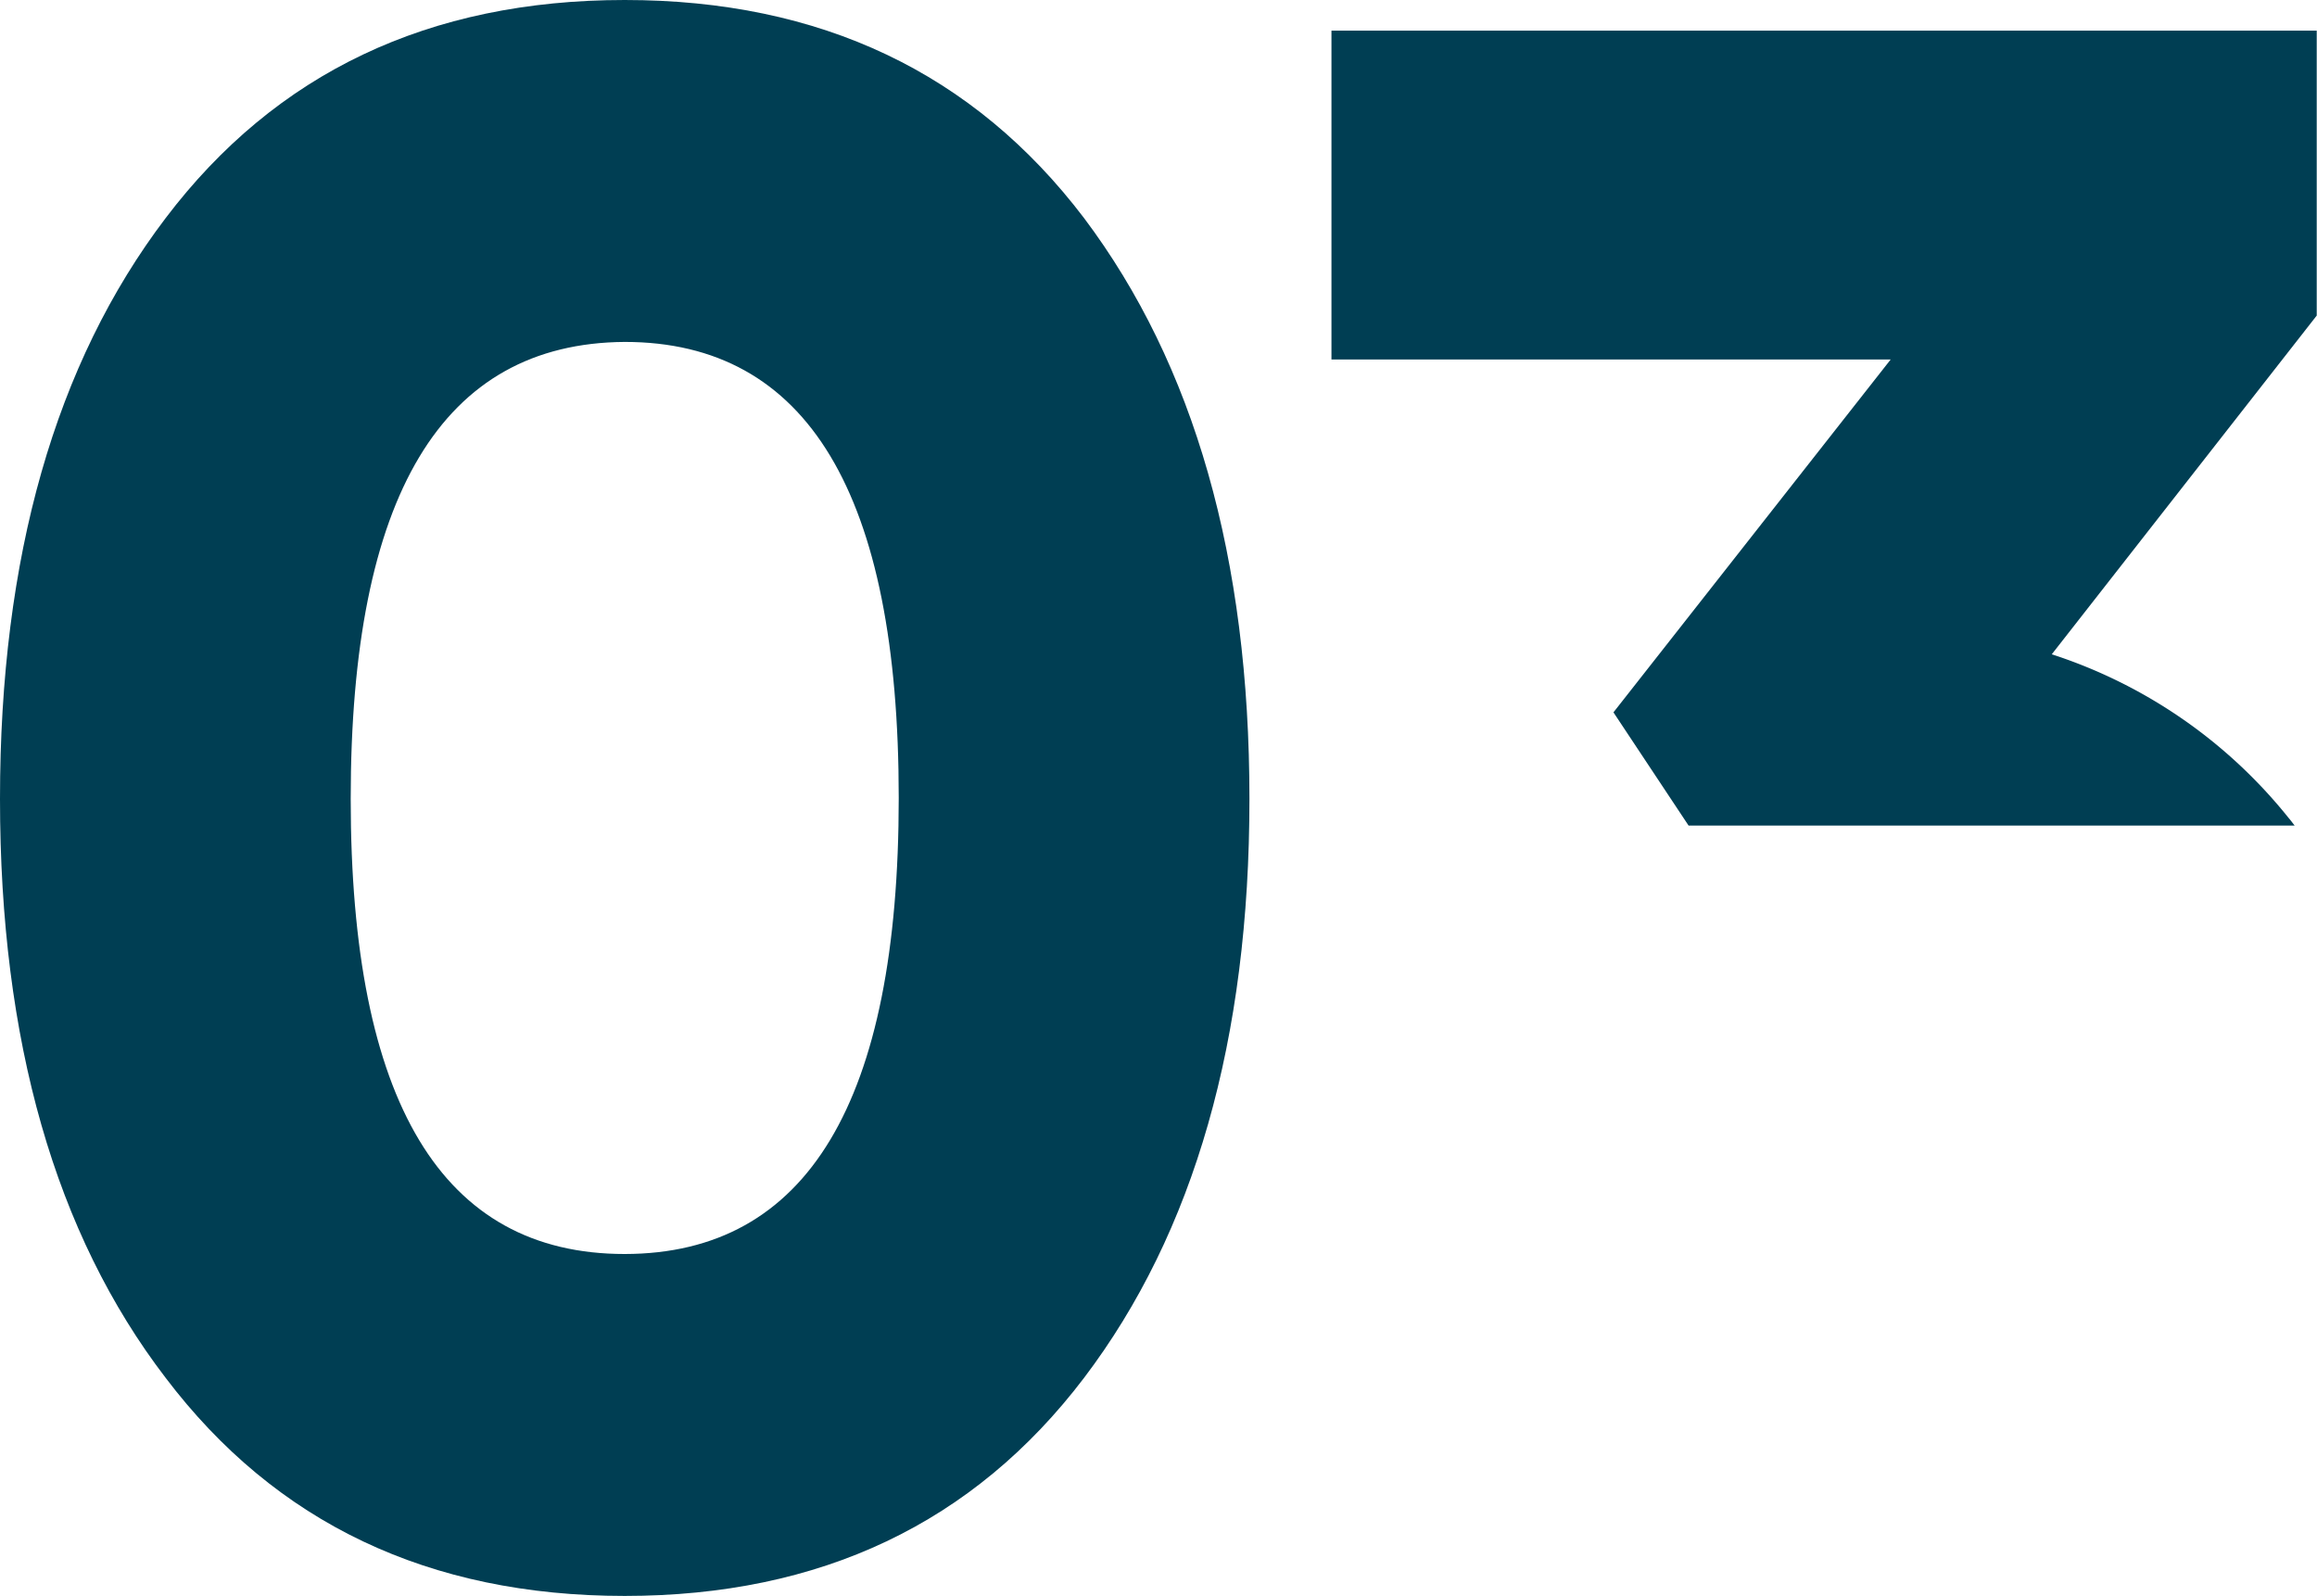
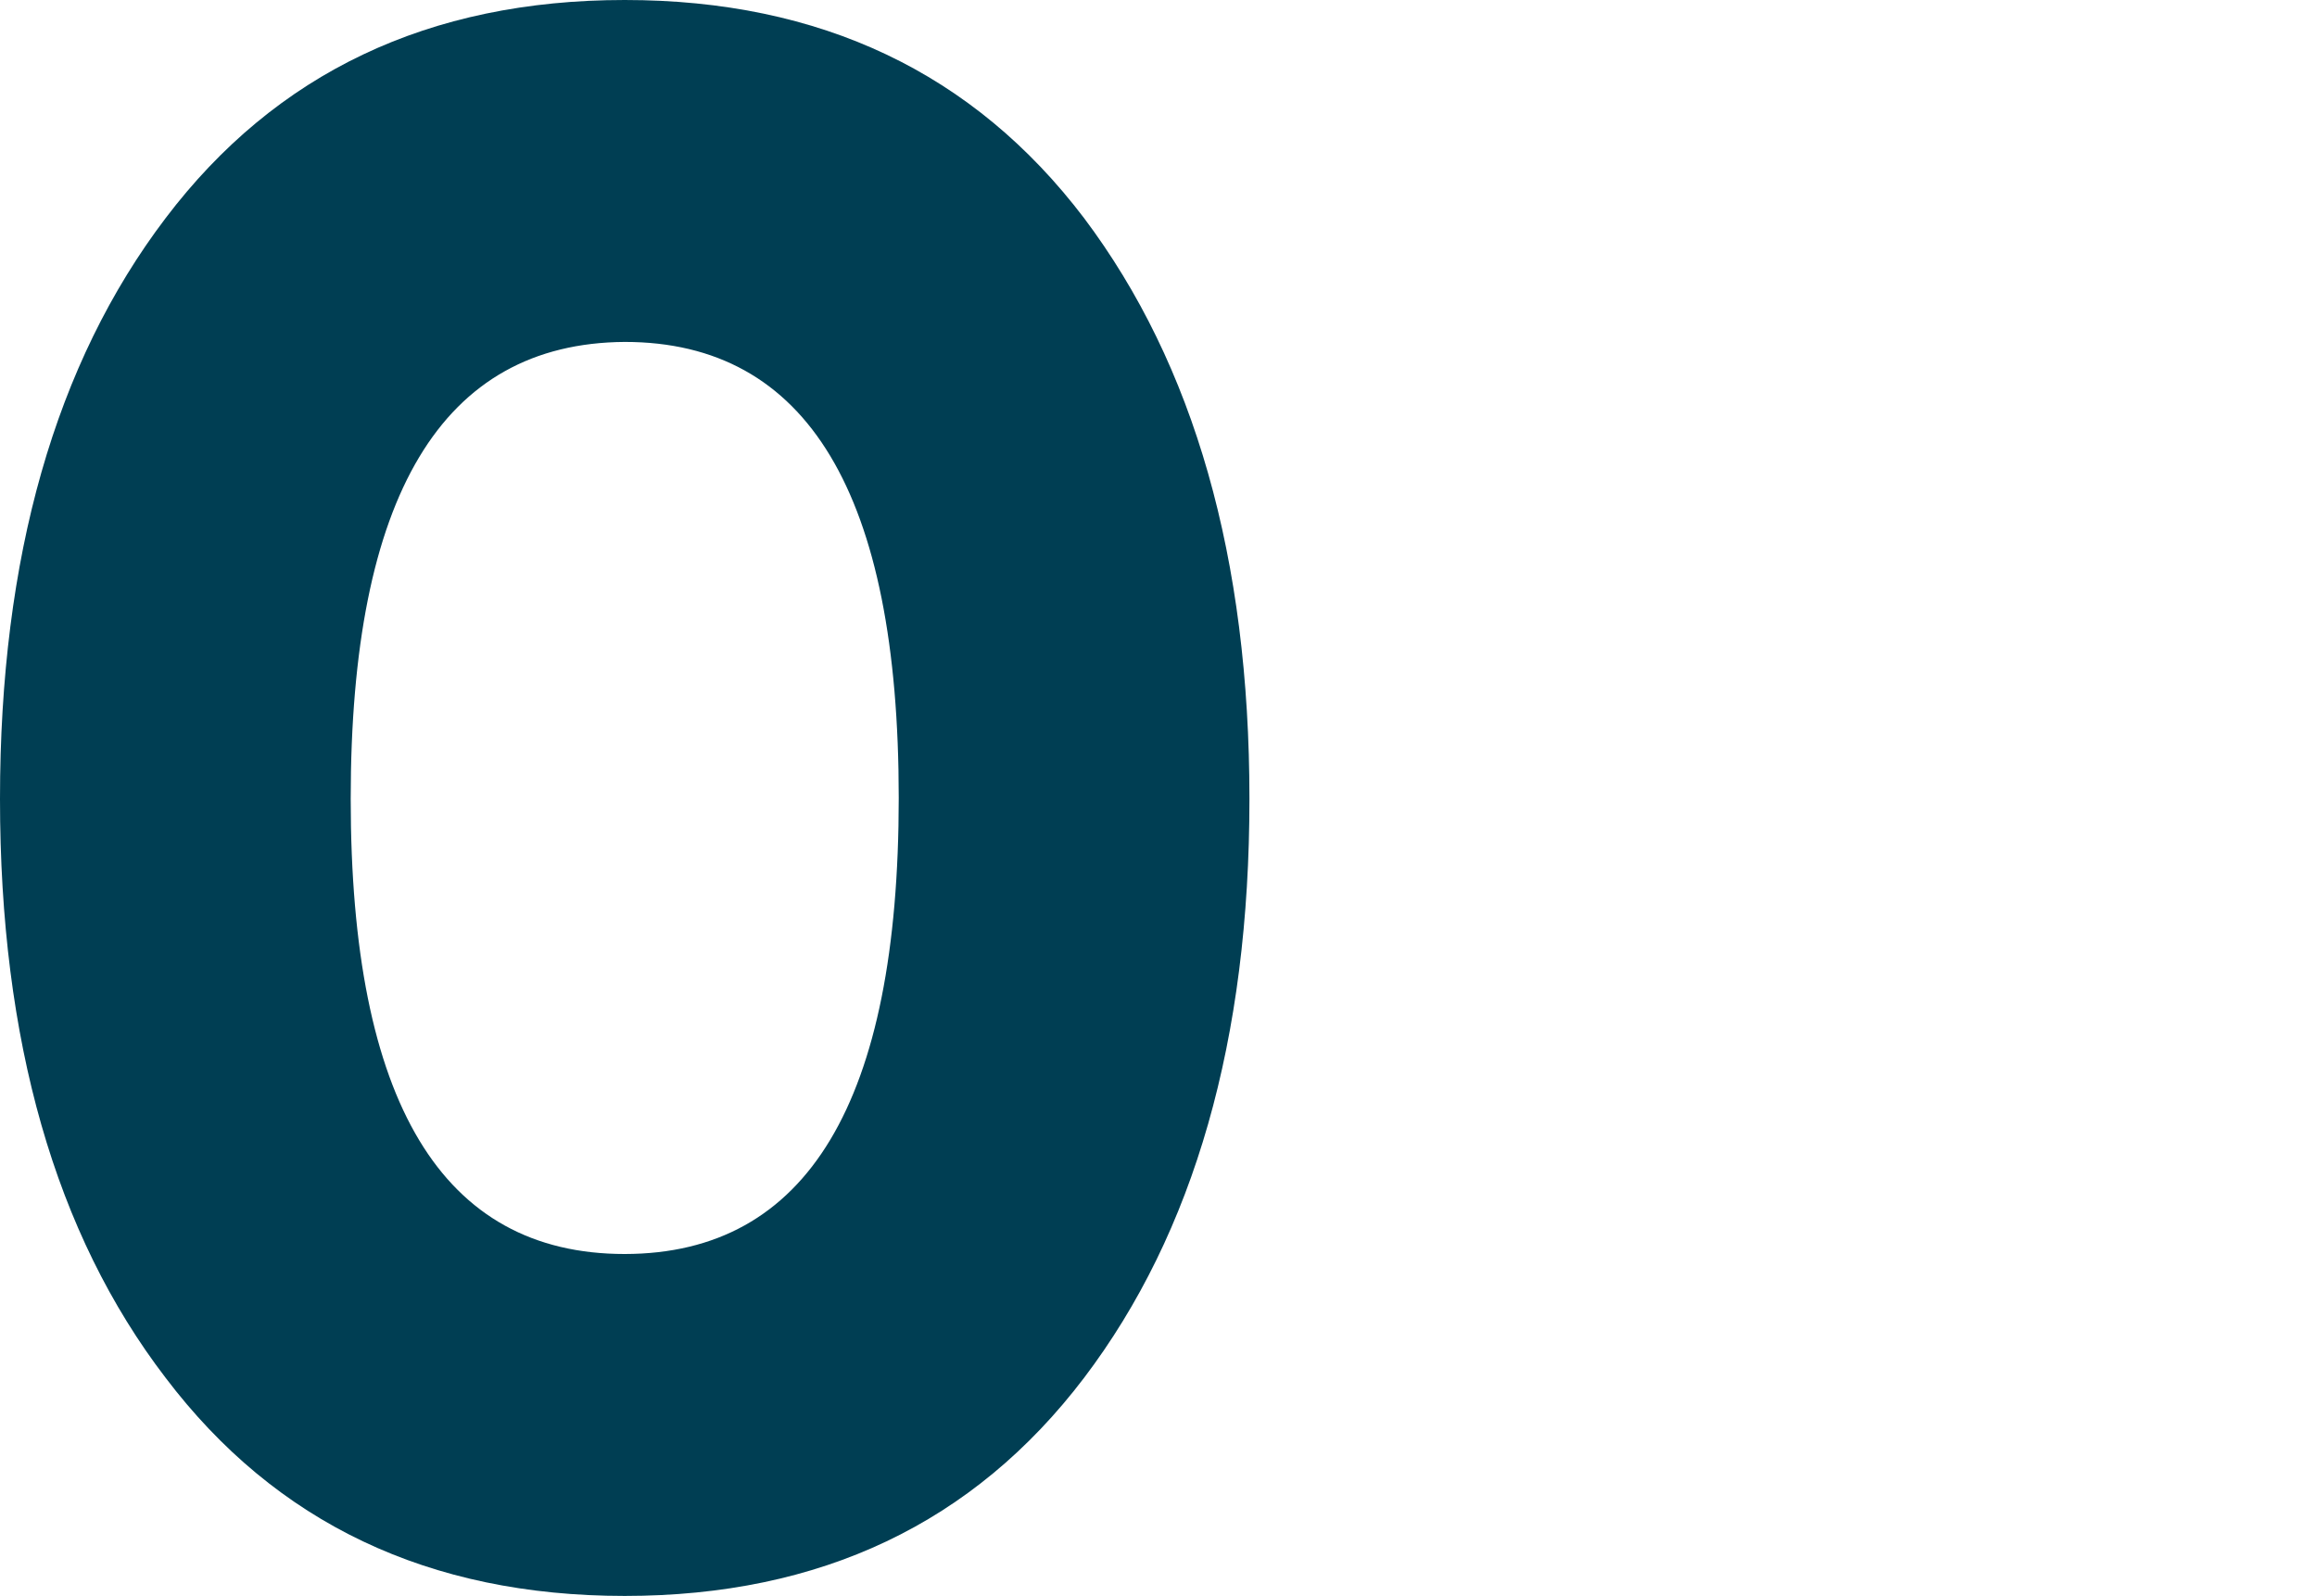
<svg xmlns="http://www.w3.org/2000/svg" viewBox="0 0 87.01 59.93">
  <defs>
    <style>.cls-1{fill:#003e53;}</style>
  </defs>
  <g id="Слой_2" data-name="Слой 2">
    <g id="Слой_1-2" data-name="Слой 1">
      <path class="cls-1" d="M40.71,8.19Q34.49,0,23.46,0T6.22,8.19Q0,16.38,0,30T6.22,51.74q6.21,8.19,17.24,8.19t17.25-8.19Q46.92,43.55,46.92,30T40.71,8.19ZM23.46,47.09Q13.17,47.09,13.17,30T23.46,12.84q10.29,0,10.29,17.12T23.46,47.09Z" />
-       <path class="cls-1" d="M87,1.15H50V13.5H71L60.59,26.75,63.41,31H86.17c-.08-.1-.15-.2-.23-.29a18.83,18.83,0,0,0-8.89-6.14L87,11.85Z" />
    </g>
  </g>
</svg>